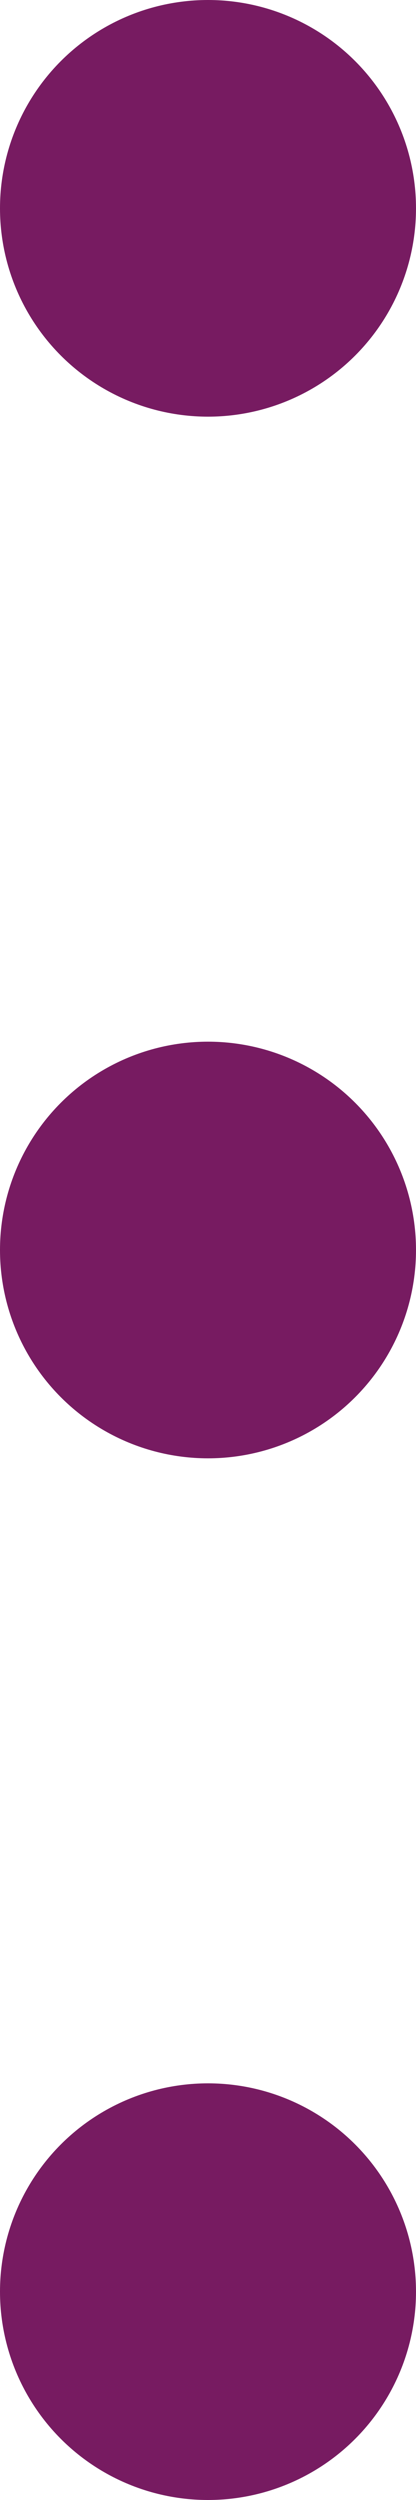
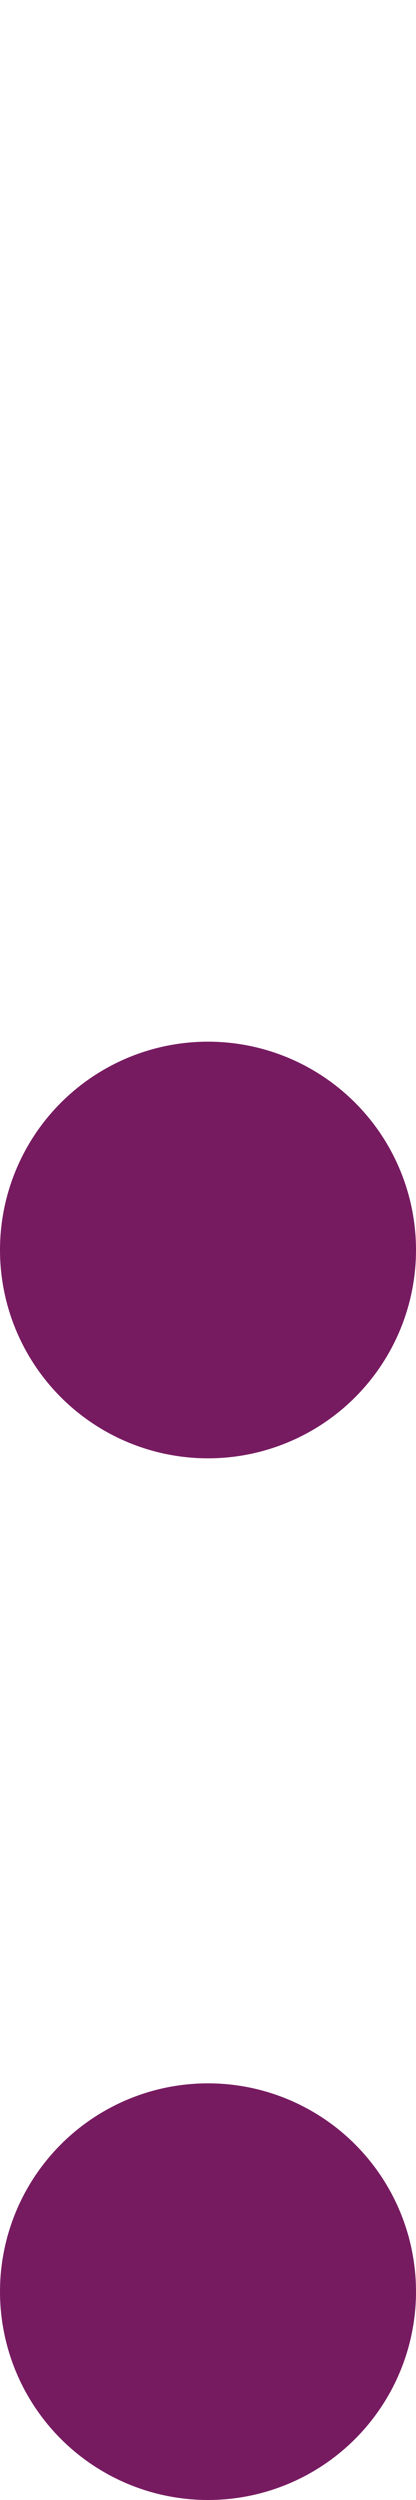
<svg xmlns="http://www.w3.org/2000/svg" width="2px" height="12px" viewBox="0 0 2 12" version="1.1">
  <title>more</title>
  <desc>Created with Sketch.</desc>
  <defs />
  <g id="aboutus" stroke="none" stroke-width="1" fill="none" fill-rule="evenodd" transform="translate(-303, -53)">
    <g id="header" fill="#771B61">
      <g id="menu" transform="translate(15, 53)">
        <g id="more" transform="translate(288, 0)">
-           <circle id="Oval-3" cx="1" cy="1" r="1" />
          <circle id="Oval-3" cx="1" cy="6" r="1" />
          <circle id="Oval-3" cx="1" cy="11" r="1" />
        </g>
      </g>
    </g>
  </g>
</svg>